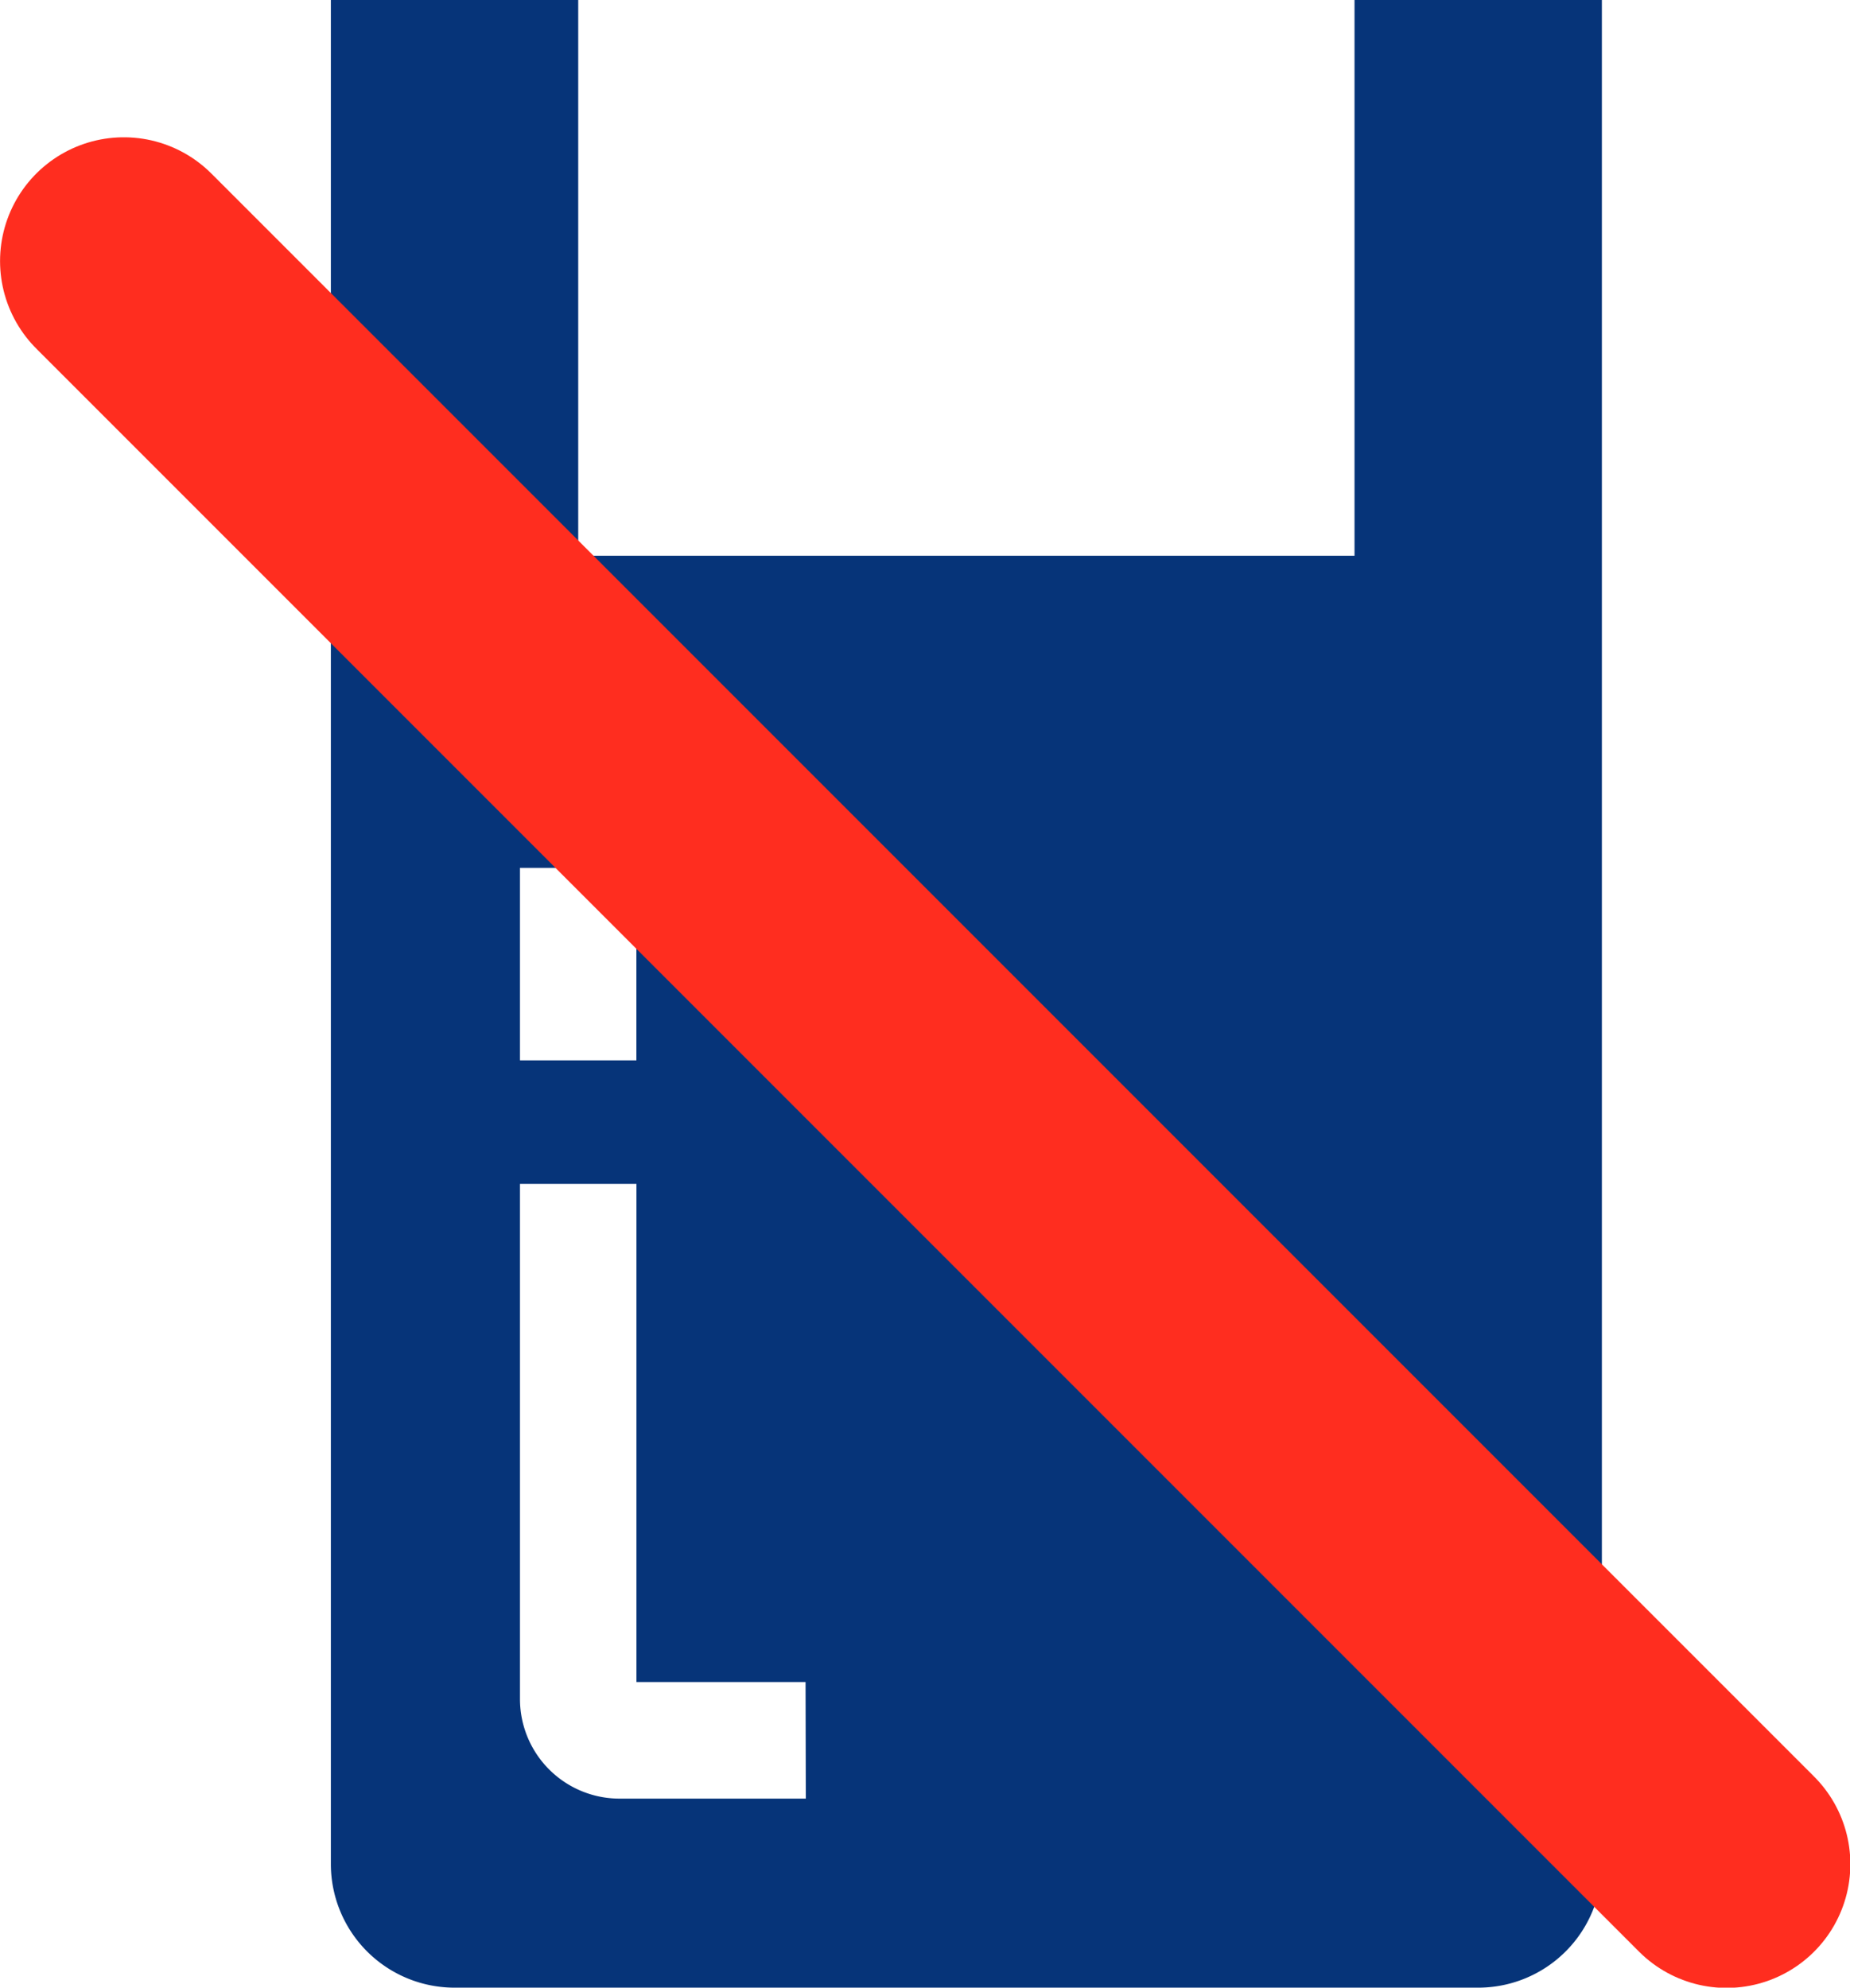
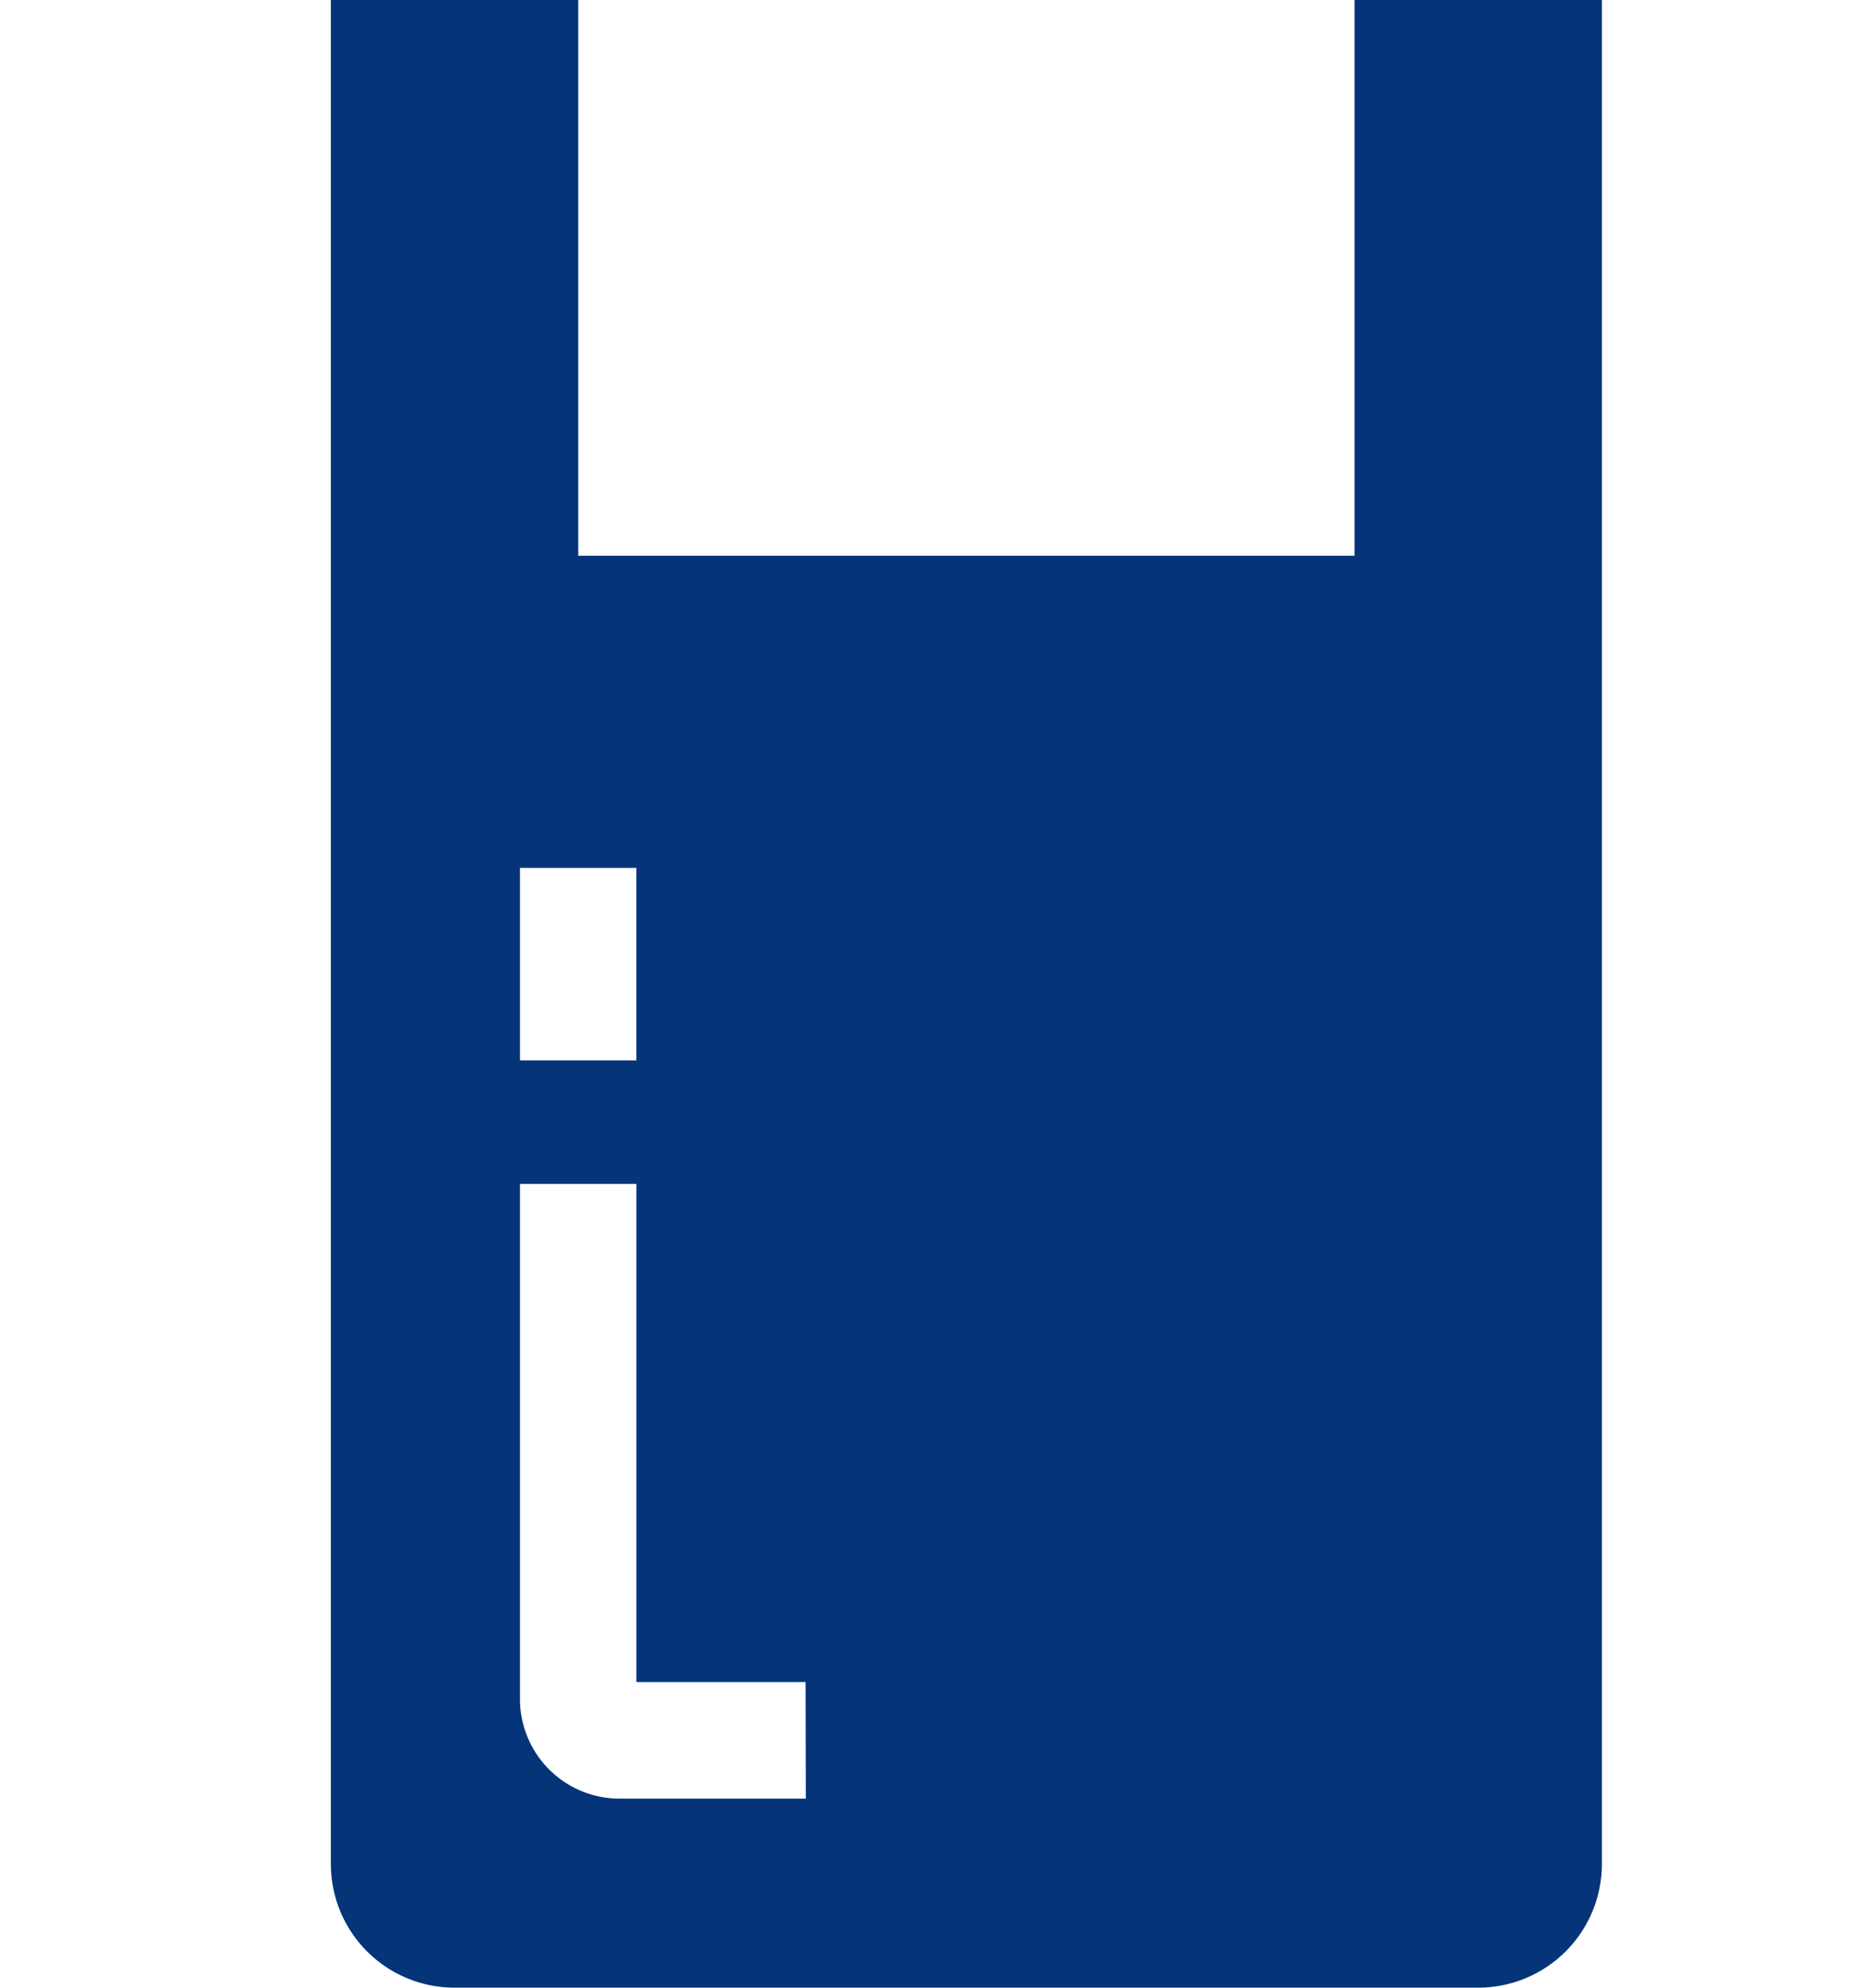
<svg xmlns="http://www.w3.org/2000/svg" width="36.244" height="38.934" viewBox="0 0 36.244 38.934">
  <defs>
    <clipPath id="clip-path">
      <path id="Path_2294" data-name="Path 2294" d="M0,0H36.244V-38.934H0Z" fill="none" />
    </clipPath>
  </defs>
  <g id="Group_2636" data-name="Group 2636" transform="translate(0 38.934)">
    <g id="Group_2635" data-name="Group 2635" clip-path="url(#clip-path)">
      <g id="Group_2633" data-name="Group 2633" transform="translate(26.537 -38.934)">
        <path id="Path_2292" data-name="Path 2292" d="M0,0V10.886H-15.209V0h-4.846V36.511a2.423,2.423,0,0,0,2.423,2.423H2.423a2.423,2.423,0,0,0,2.423-2.423V0ZM-16.35,17h2.281v3.77H-16.35Zm5.6,18.231H-14.4A1.951,1.951,0,0,1-16.35,33.28V23.19h2.282v9.757h3.313Z" fill="#063479" />
      </g>
      <g id="Group_2634" data-name="Group 2634" transform="translate(2.426 -33.82)">
-         <path id="Path_2293" data-name="Path 2293" d="M0,0,31.4,31.4" fill="none" stroke="#ff2d1f" stroke-linecap="round" stroke-width="4.85" />
-       </g>
+         </g>
    </g>
  </g>
</svg>